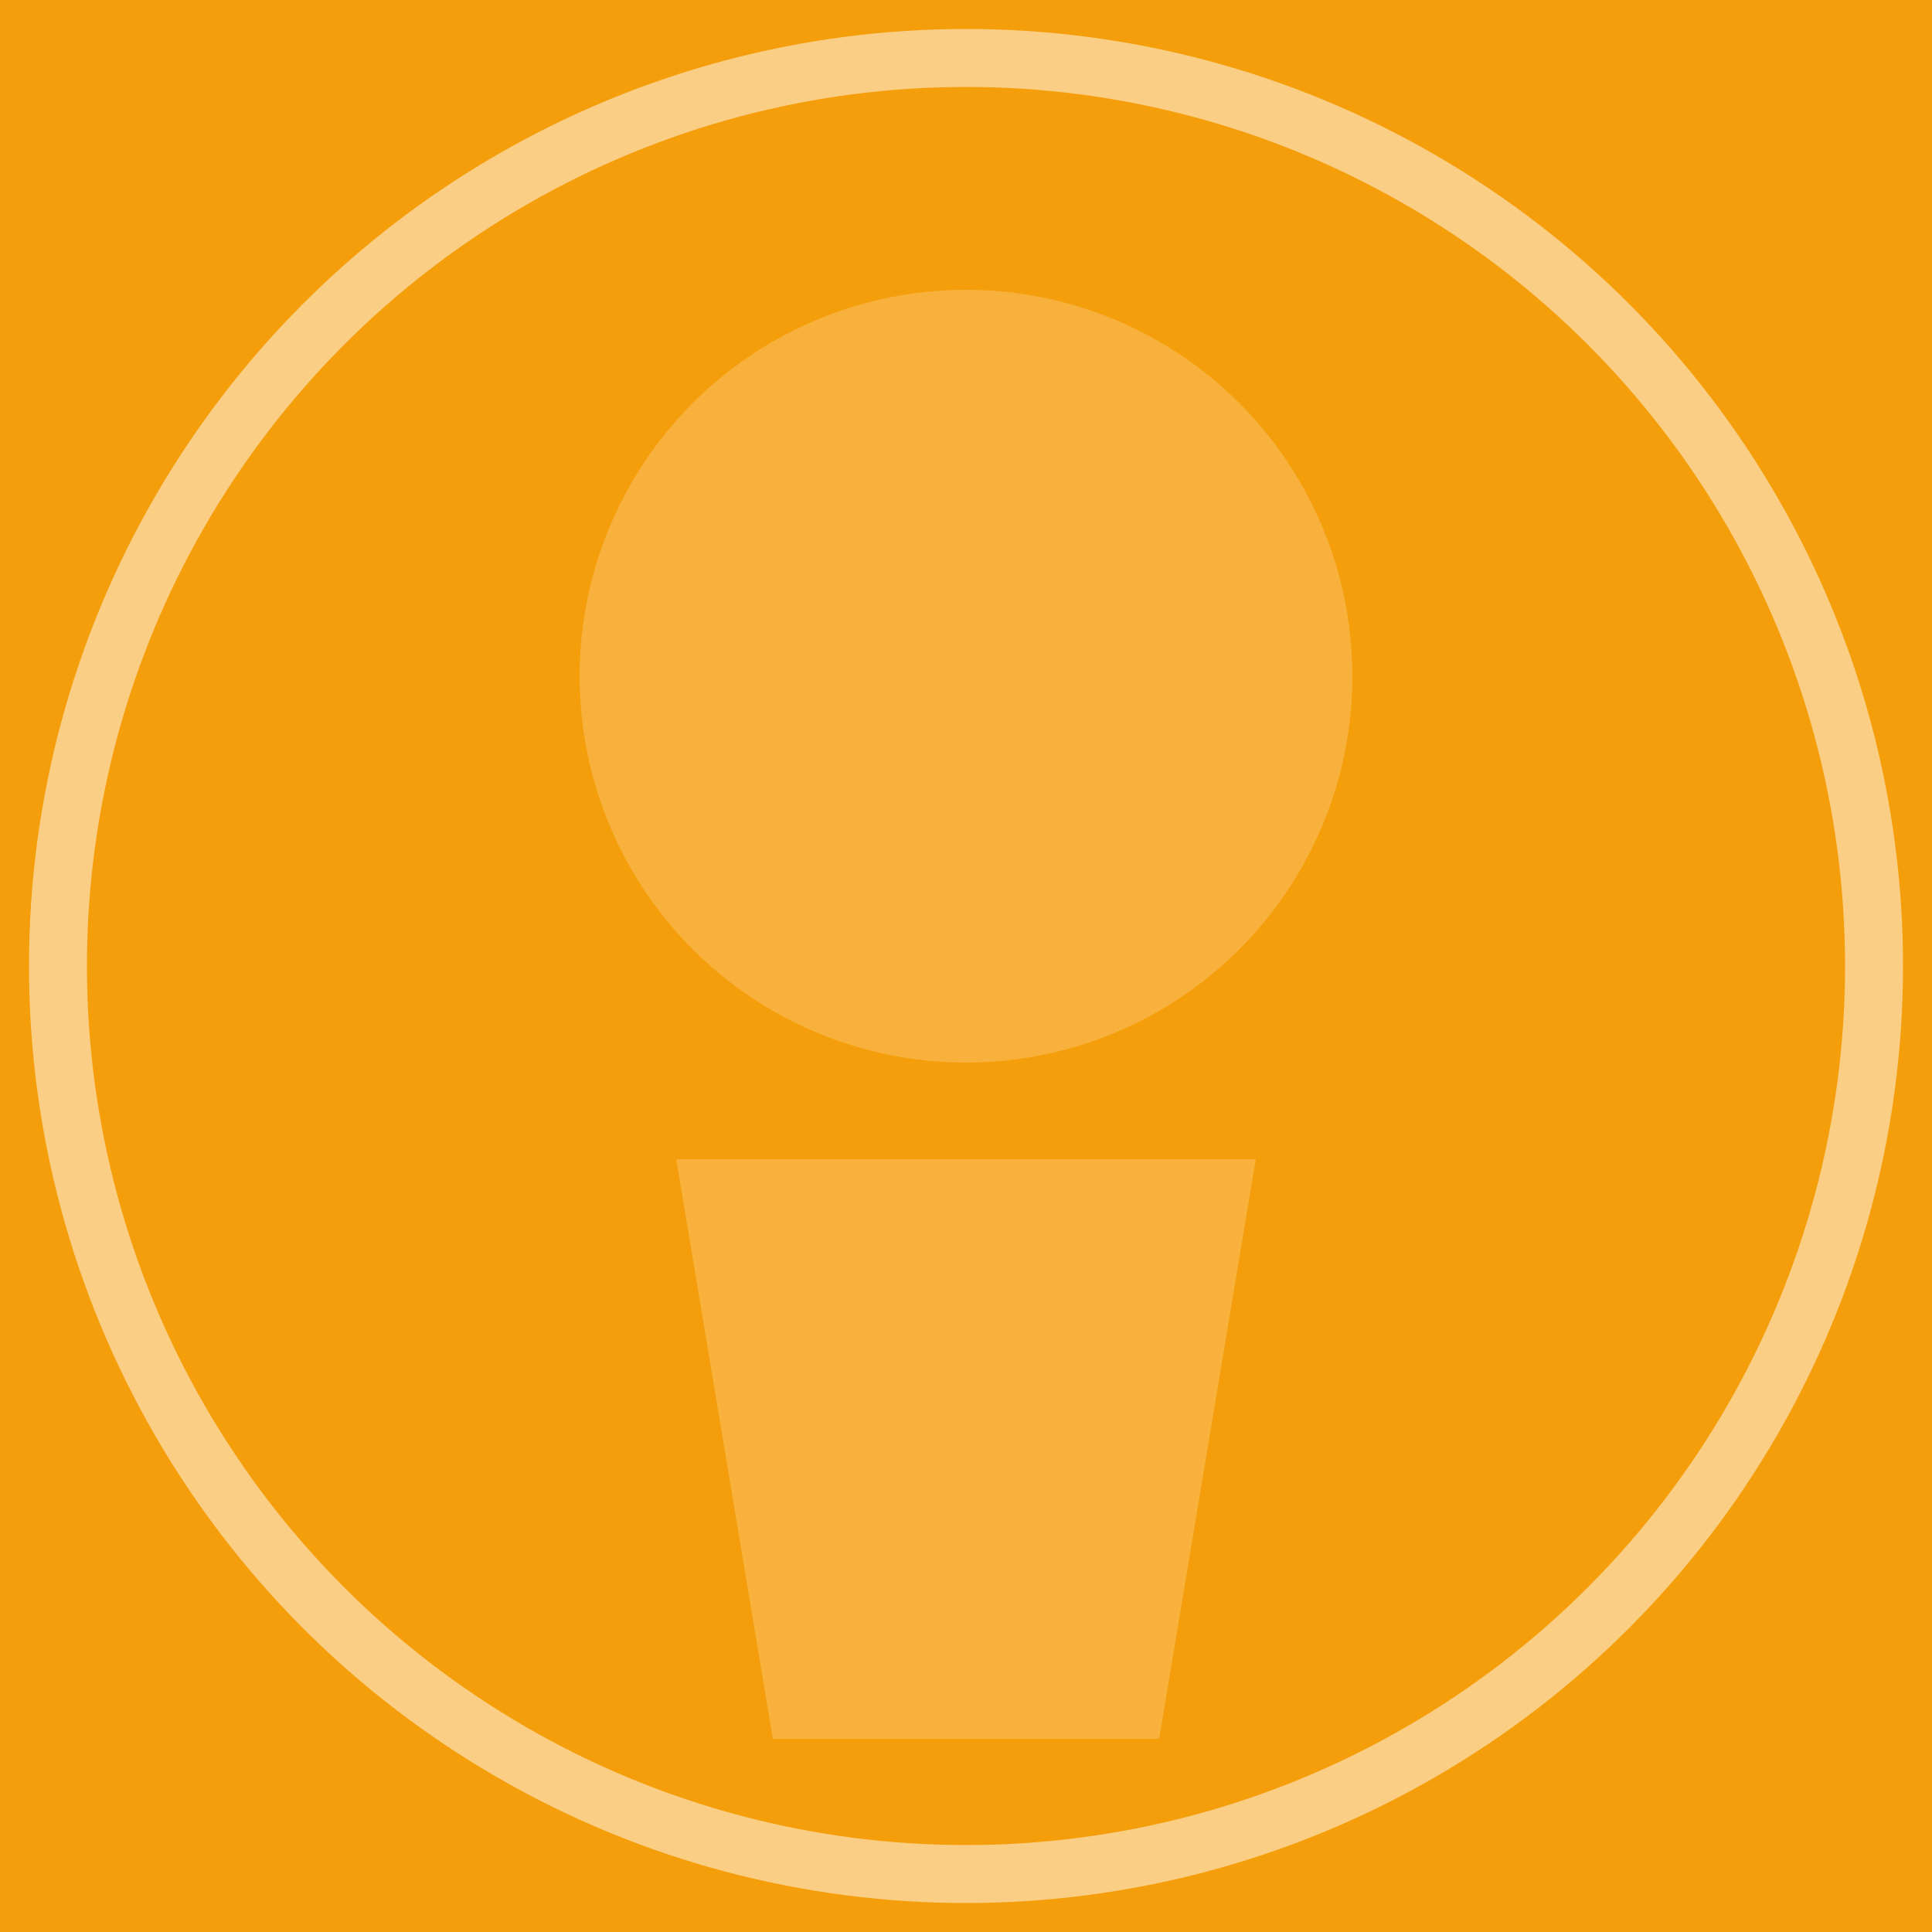
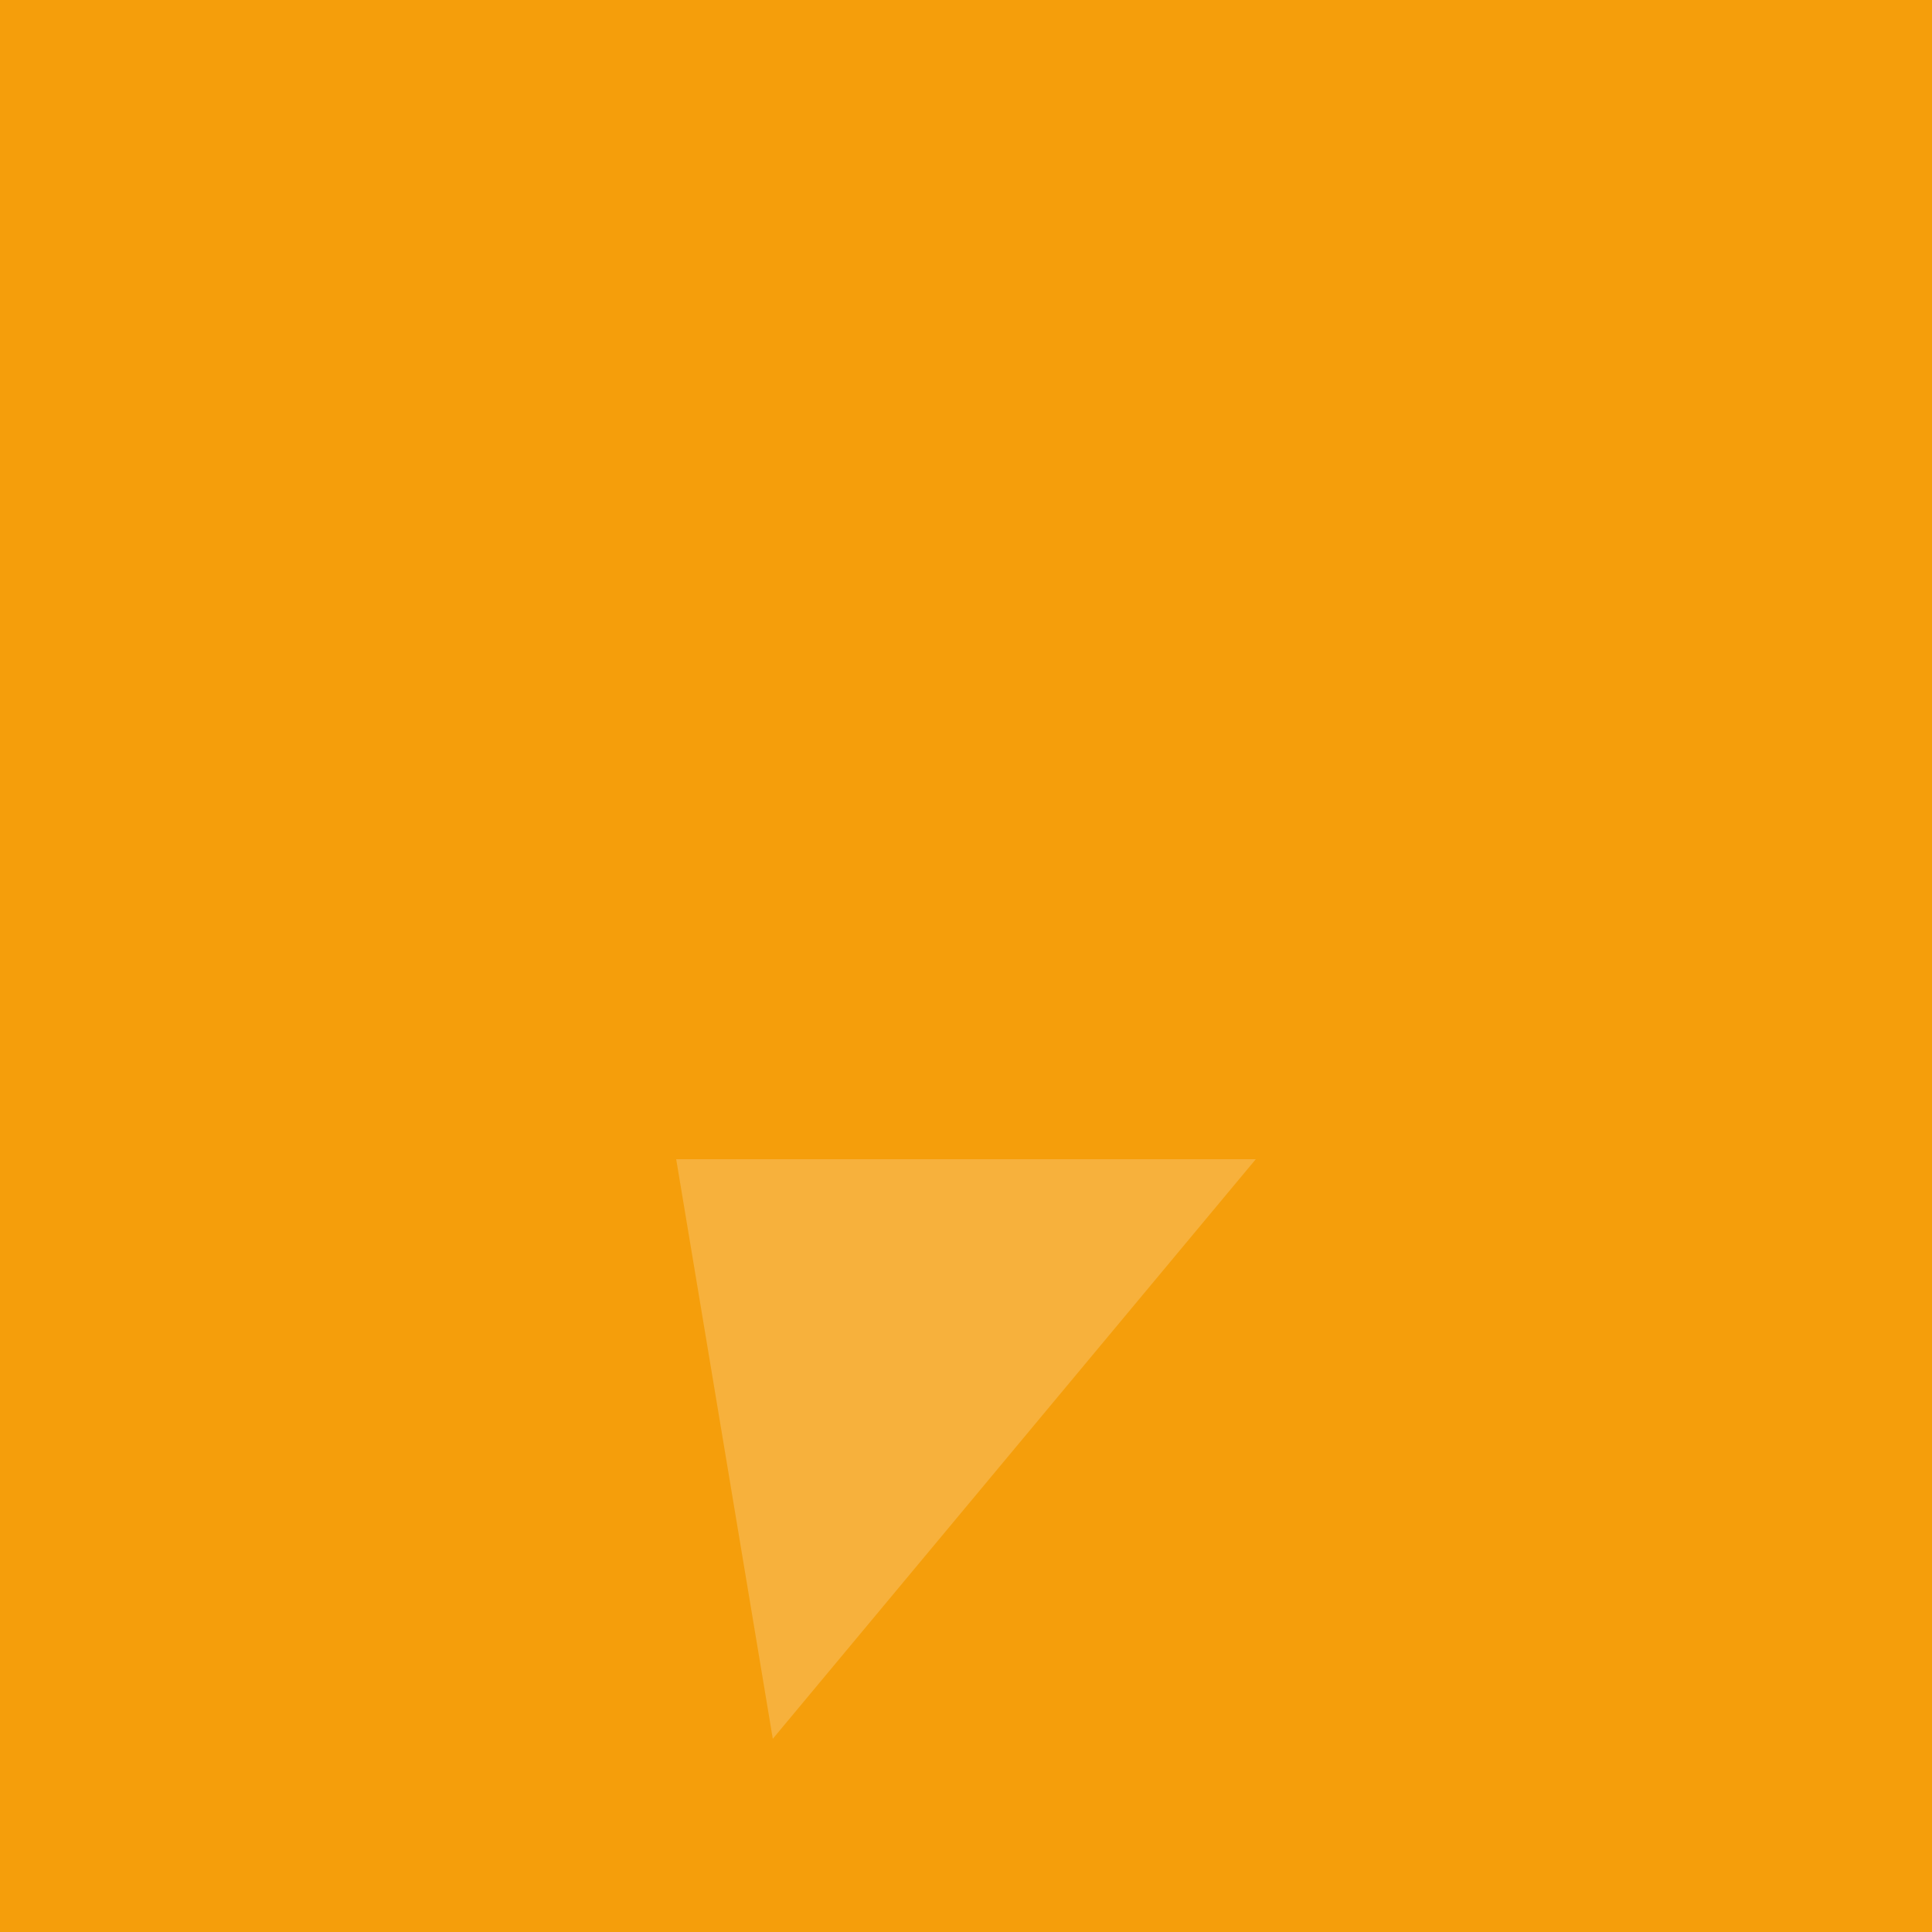
<svg xmlns="http://www.w3.org/2000/svg" width="100" height="100">
  <rect width="100%" height="100%" fill="#F59E0B" />
-   <circle cx="50" cy="35" r="20" fill="rgba(255,255,255,0.2)" />
-   <path d="M 35 60 L 65 60 L 60 90 L 40 90 Z" fill="rgba(255,255,255,0.2)" />
-   <circle cx="50" cy="50" r="47" stroke="rgba(255,255,255,0.5)" stroke-width="3" fill="none" />
+   <path d="M 35 60 L 65 60 L 40 90 Z" fill="rgba(255,255,255,0.2)" />
</svg>